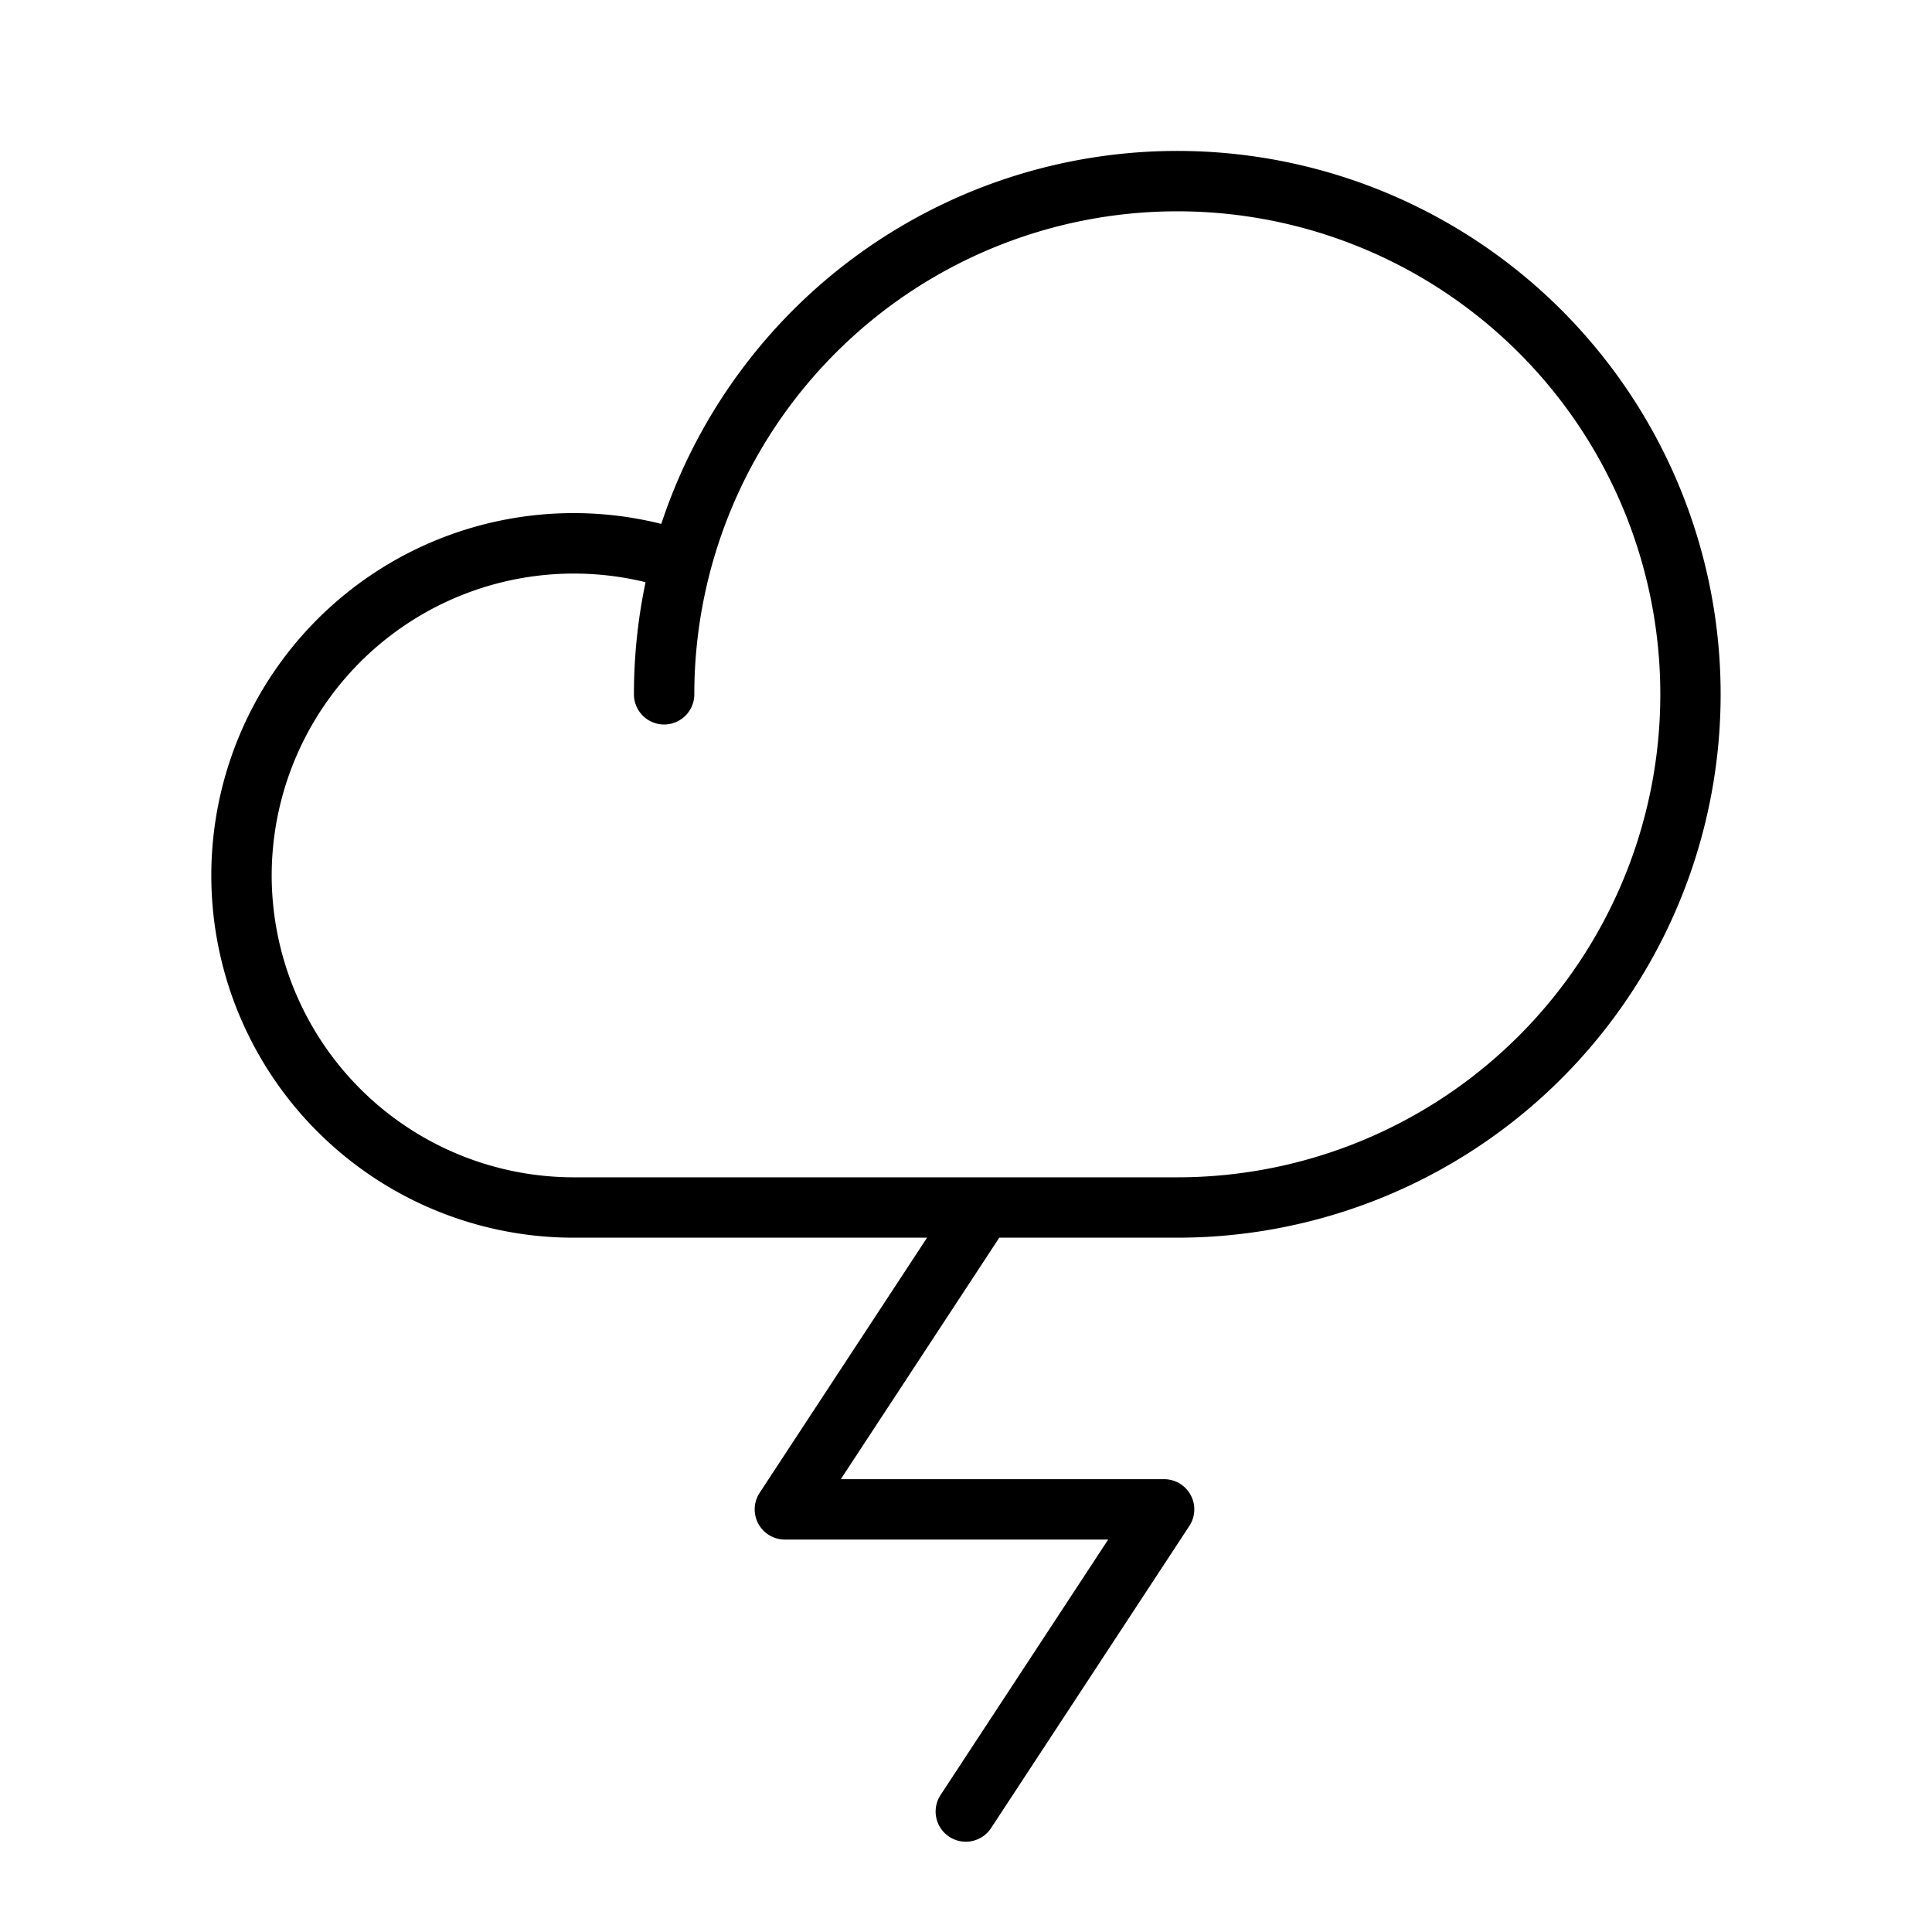
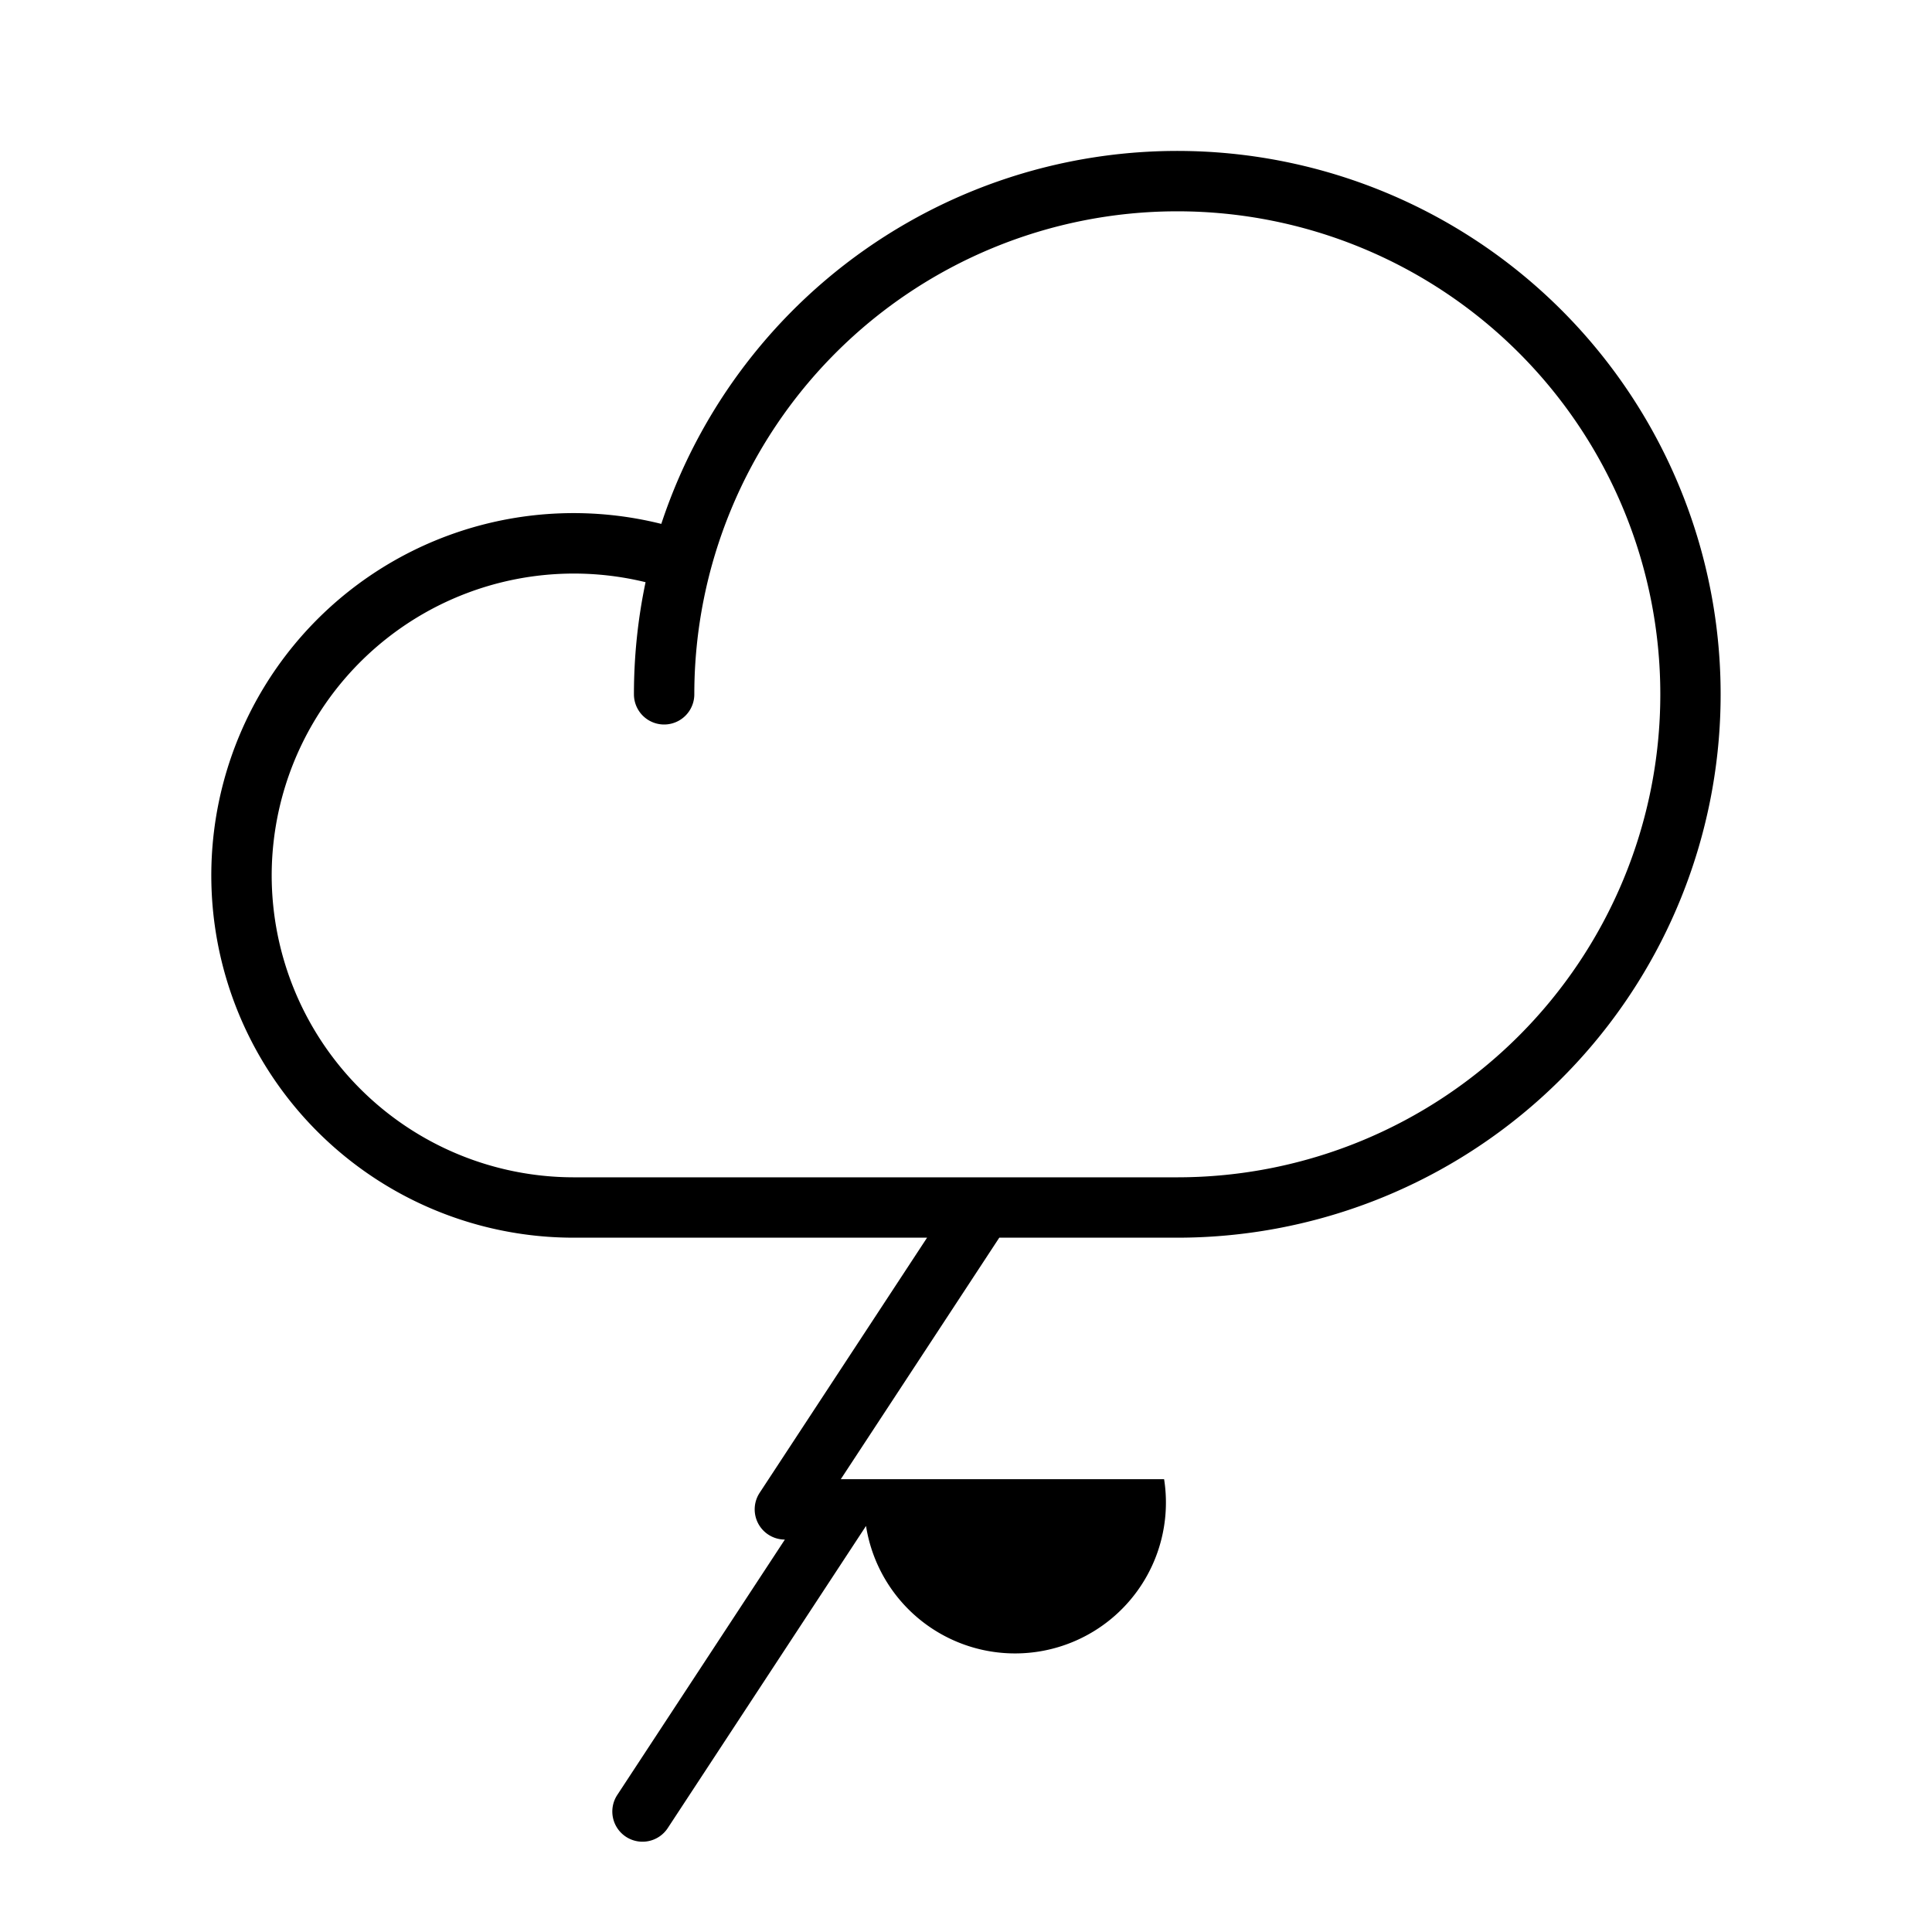
<svg xmlns="http://www.w3.org/2000/svg" fill="#000000" width="800px" height="800px" viewBox="0 0 256 256" id="Flat">
-   <path d="M156,164A72,72,0,1,0,87.626,69.418,48.005,48.005,0,1,0,76,164h46.841l-22.185,33.806A4,4,0,0,0,104,204h42.841l-22.185,33.806a4,4,0,1,0,6.688,4.389l26.25-40A4,4,0,0,0,154.25,196H111.409l21-32ZM36,116A40.04,40.04,0,0,1,85.541,77.144,72.046,72.046,0,0,0,84,92a4,4,0,0,0,8,0,64,64,0,1,1,64,64H76A40.045,40.045,0,0,1,36,116Z" />
+   <path d="M156,164A72,72,0,1,0,87.626,69.418,48.005,48.005,0,1,0,76,164h46.841l-22.185,33.806A4,4,0,0,0,104,204l-22.185,33.806a4,4,0,1,0,6.688,4.389l26.25-40A4,4,0,0,0,154.25,196H111.409l21-32ZM36,116A40.04,40.04,0,0,1,85.541,77.144,72.046,72.046,0,0,0,84,92a4,4,0,0,0,8,0,64,64,0,1,1,64,64H76A40.045,40.045,0,0,1,36,116Z" />
</svg>